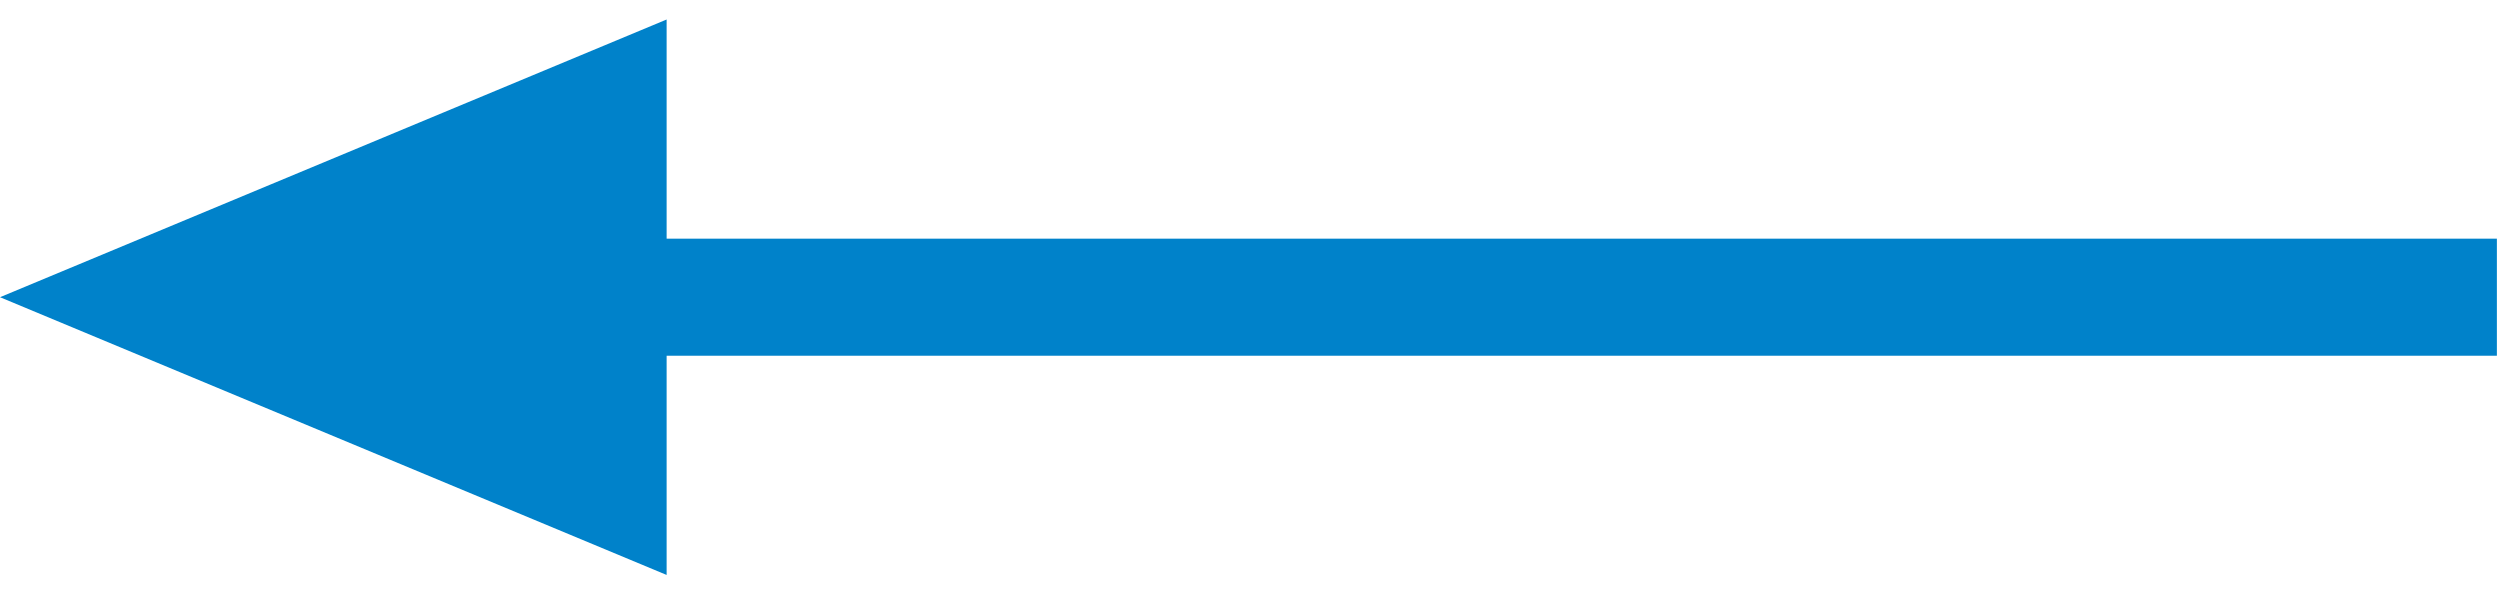
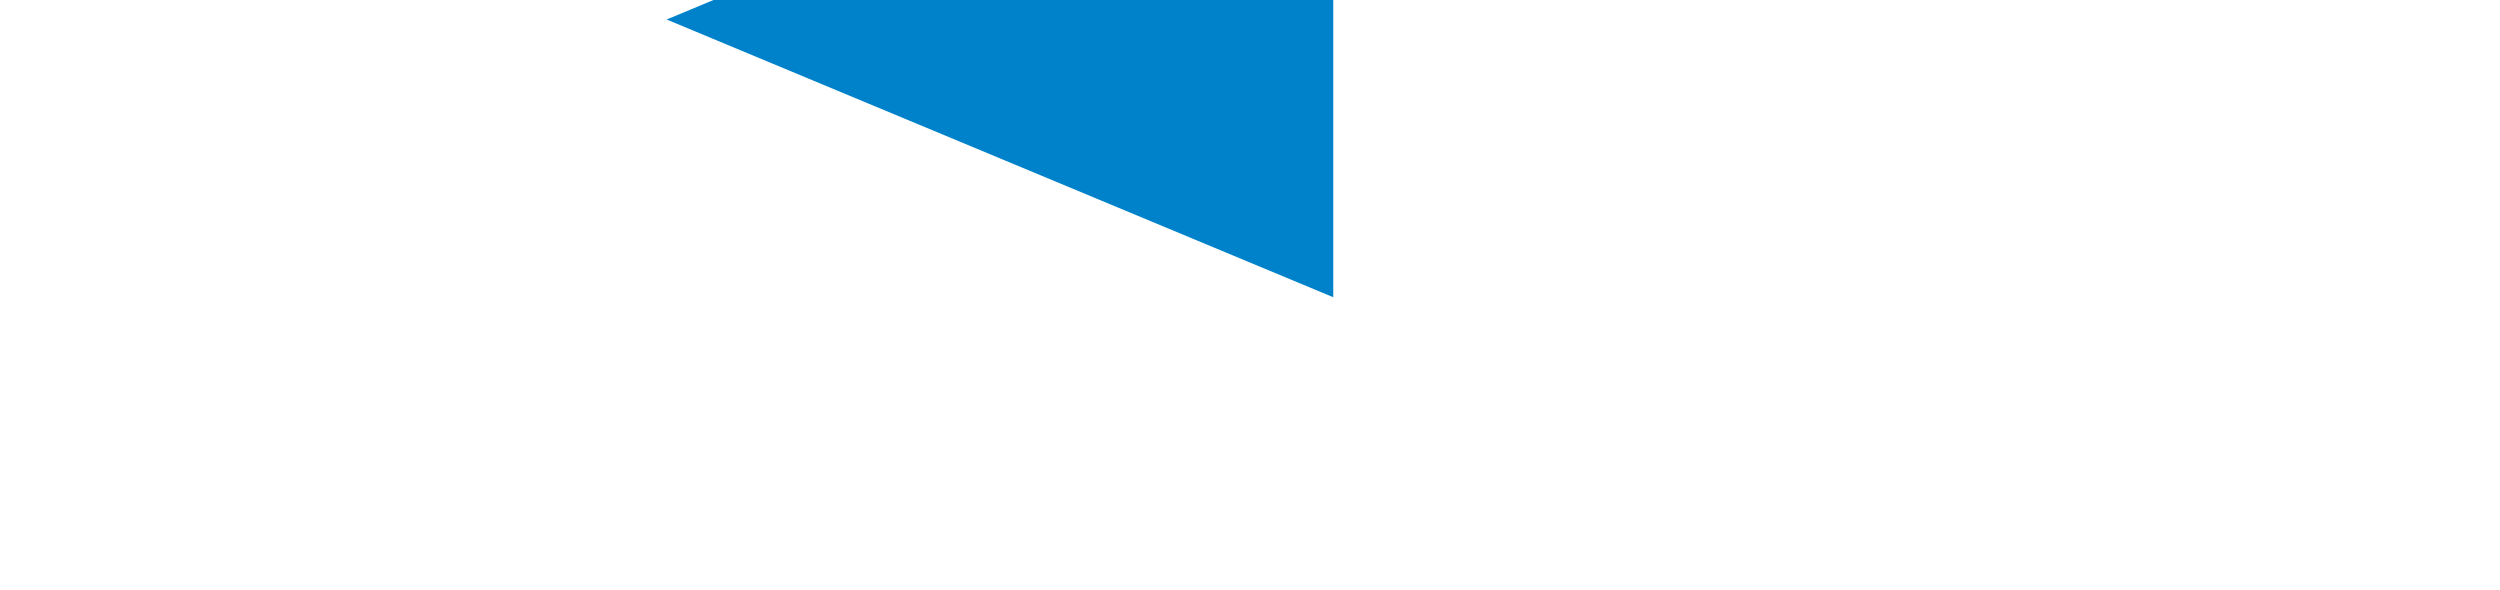
<svg xmlns="http://www.w3.org/2000/svg" width="100%" height="100%" viewBox="0 0 267 63" version="1.1" xml:space="preserve" style="fill-rule:evenodd;clip-rule:evenodd;stroke-linejoin:round;stroke-miterlimit:1.414;">
  <rect id="Artboard1" x="0" y="0" width="266.667" height="62.5" style="fill:none;" />
  <clipPath id="_clip1">
    <rect x="0" y="0" width="266.667" height="62.5" />
  </clipPath>
  <g clip-path="url(#_clip1)">
-     <path d="M71.196,2.083l-71.196,29.659l71.196,29.662l0,-59.321Z" style="fill:#0082ca;fill-rule:nonzero;" />
-     <rect x="56.44" y="25.492" width="211.167" height="12.5" style="fill:#0082ca;" />
+     <path d="M71.196,2.083l71.196,29.662l0,-59.321Z" style="fill:#0082ca;fill-rule:nonzero;" />
  </g>
</svg>